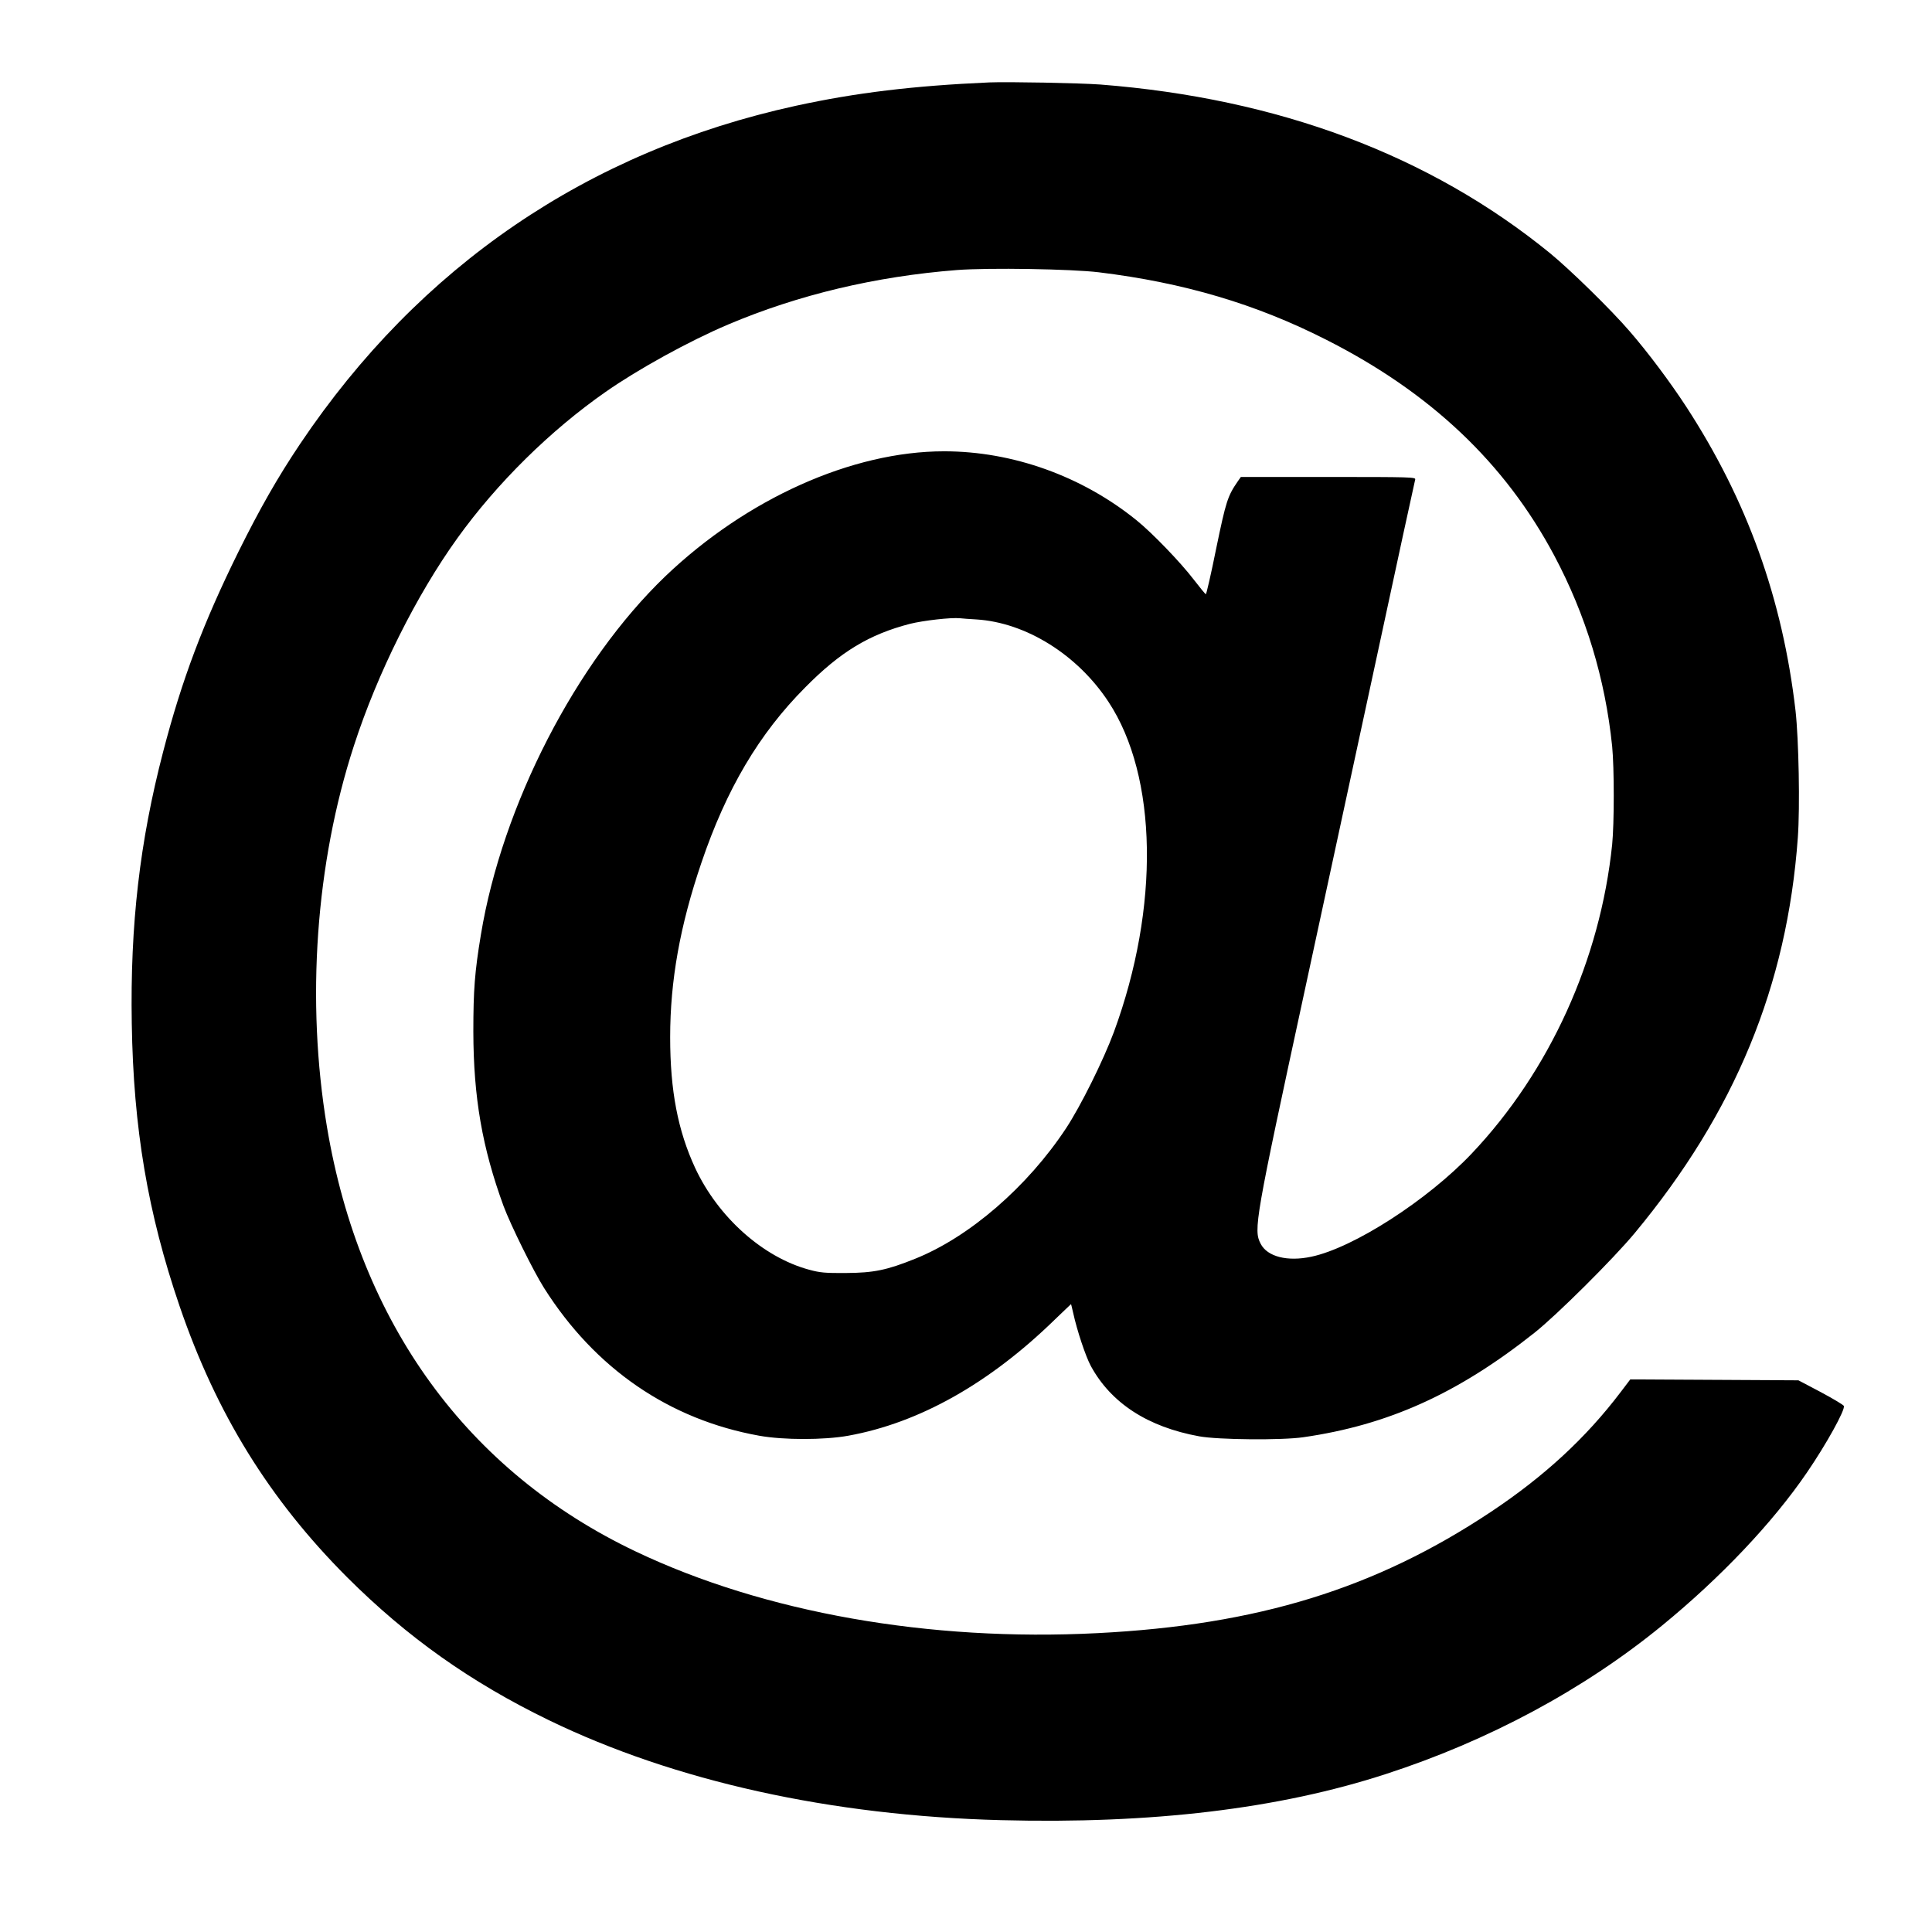
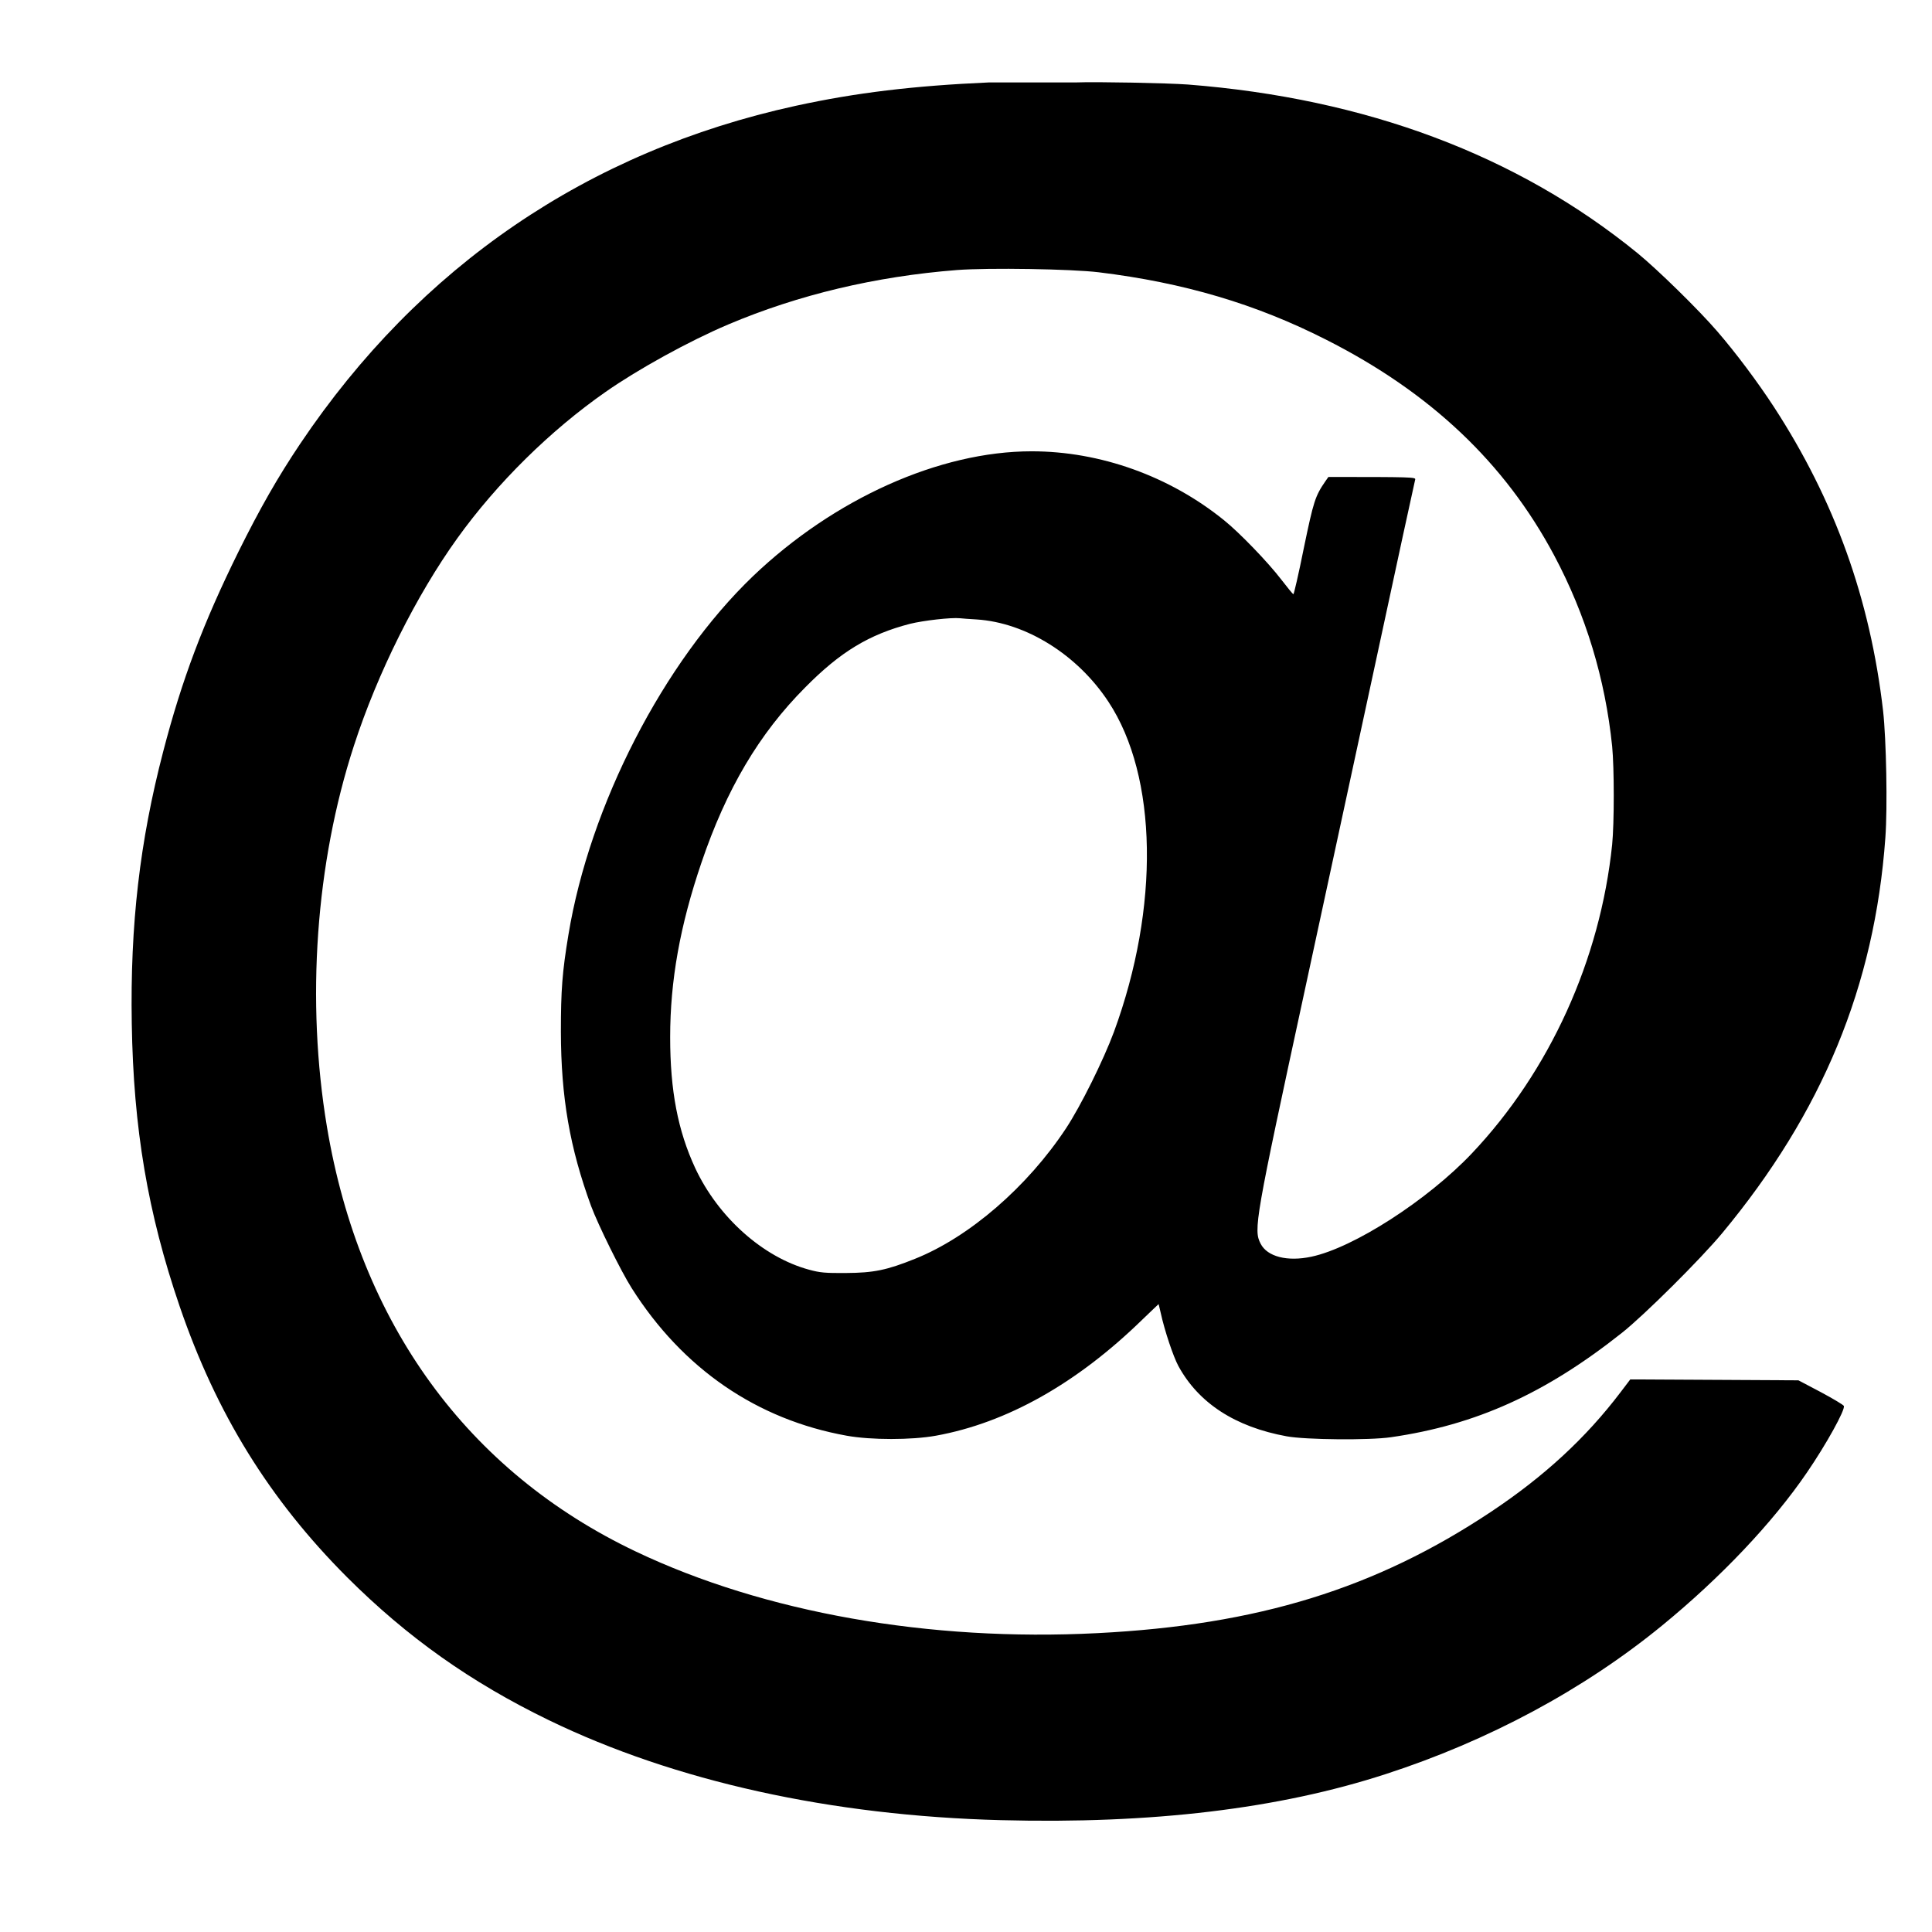
<svg xmlns="http://www.w3.org/2000/svg" width="1280pt" height="1280pt" version="1.0" viewBox="0 0 1280 1280">
  <g transform="translate(0 1280) scale(.1 -.1)">
-     <path d="m6555 12254c-501-22-884-68-1283-155-1377-301-2493-1063-3283-2239-149-222-267-429-409-715-234-474-375-848-499-1325-155-595-219-1146-208-1800 11-696 106-1257 317-1874 244-713 595-1280 1110-1796 398-397 818-695 1335-946 835-405 1870-634 2997-663 1e3 -26 1841 75 2548 305 682 221 1314 561 1830 983 389 318 735 683 962 1016 128 187 254 415 244 440-2 7-71 48-153 92l-148 78-557 3-557 3-63-83c-231-305-507-559-858-793-766-510-1546-751-2610-805-1113-57-2206 136-3056 540-1116 530-1830 1511-2048 2815-139 833-75 1746 179 2525 156 481 414 997 685 1374 263 366 616 714 983 970 216 151 554 337 811 446 465 197 977 319 1517 361 209 16 758 7 939-15 564-69 1040-210 1505-446 692-350 1185-817 1512-1430 210-395 338-817 384-1265 14-143 14-509 0-650-79-765-415-1503-930-2047-293-309-783-625-1063-684-159-34-292 0-336 86-48 93-38 152 297 1700 110 509 317 1470 461 2135 143 666 263 1218 266 1228 5 16-27 17-575 17h-580l-19-27c-69-100-79-132-144-445-34-170-66-307-69-305-4 1-40 45-80 97-88 115-276 310-379 393-362 293-821 457-1275 457-610 0-1309-314-1847-828-592-568-1081-1518-1222-2375-41-247-50-367-50-642 1-437 59-769 200-1155 47-126 198-432 269-544 338-534 829-871 1425-978 161-29 429-29 590 0 470 85 934 346 1368 769 59 56 107 103 108 103 0 0 7-26 14-58 26-119 83-289 117-352 134-246 377-404 718-466 125-23 547-27 690-6 563 81 1023 289 1530 691 147 116 524 491 665 661 664 800 1010 1638 1081 2620 15 203 6 651-15 840-86 743-321 1396-724 2015-107 164-252 358-375 500-123 143-394 408-527 517-797 650-1801 1026-2980 1118-137 10-609 19-735 14zm-85-3558c328-21 669-234 874-546 326-494 340-1360 36-2187-69-186-220-491-317-638-256-388-641-721-1001-865-186-75-274-93-457-94-138-1-172 2-245 22-306 83-602 348-754 673-115 248-166 513-166 867 0 375 65 739 207 1156 165 487 382 855 688 1162 233 236 424 351 694 421 89 22 272 43 331 37 14-2 63-5 110-8z" />
+     <path d="m6555 12254c-501-22-884-68-1283-155-1377-301-2493-1063-3283-2239-149-222-267-429-409-715-234-474-375-848-499-1325-155-595-219-1146-208-1800 11-696 106-1257 317-1874 244-713 595-1280 1110-1796 398-397 818-695 1335-946 835-405 1870-634 2997-663 1e3 -26 1841 75 2548 305 682 221 1314 561 1830 983 389 318 735 683 962 1016 128 187 254 415 244 440-2 7-71 48-153 92l-148 78-557 3-557 3-63-83c-231-305-507-559-858-793-766-510-1546-751-2610-805-1113-57-2206 136-3056 540-1116 530-1830 1511-2048 2815-139 833-75 1746 179 2525 156 481 414 997 685 1374 263 366 616 714 983 970 216 151 554 337 811 446 465 197 977 319 1517 361 209 16 758 7 939-15 564-69 1040-210 1505-446 692-350 1185-817 1512-1430 210-395 338-817 384-1265 14-143 14-509 0-650-79-765-415-1503-930-2047-293-309-783-625-1063-684-159-34-292 0-336 86-48 93-38 152 297 1700 110 509 317 1470 461 2135 143 666 263 1218 266 1228 5 16-27 17-575 17l-19-27c-69-100-79-132-144-445-34-170-66-307-69-305-4 1-40 45-80 97-88 115-276 310-379 393-362 293-821 457-1275 457-610 0-1309-314-1847-828-592-568-1081-1518-1222-2375-41-247-50-367-50-642 1-437 59-769 200-1155 47-126 198-432 269-544 338-534 829-871 1425-978 161-29 429-29 590 0 470 85 934 346 1368 769 59 56 107 103 108 103 0 0 7-26 14-58 26-119 83-289 117-352 134-246 377-404 718-466 125-23 547-27 690-6 563 81 1023 289 1530 691 147 116 524 491 665 661 664 800 1010 1638 1081 2620 15 203 6 651-15 840-86 743-321 1396-724 2015-107 164-252 358-375 500-123 143-394 408-527 517-797 650-1801 1026-2980 1118-137 10-609 19-735 14zm-85-3558c328-21 669-234 874-546 326-494 340-1360 36-2187-69-186-220-491-317-638-256-388-641-721-1001-865-186-75-274-93-457-94-138-1-172 2-245 22-306 83-602 348-754 673-115 248-166 513-166 867 0 375 65 739 207 1156 165 487 382 855 688 1162 233 236 424 351 694 421 89 22 272 43 331 37 14-2 63-5 110-8z" />
  </g>
</svg>